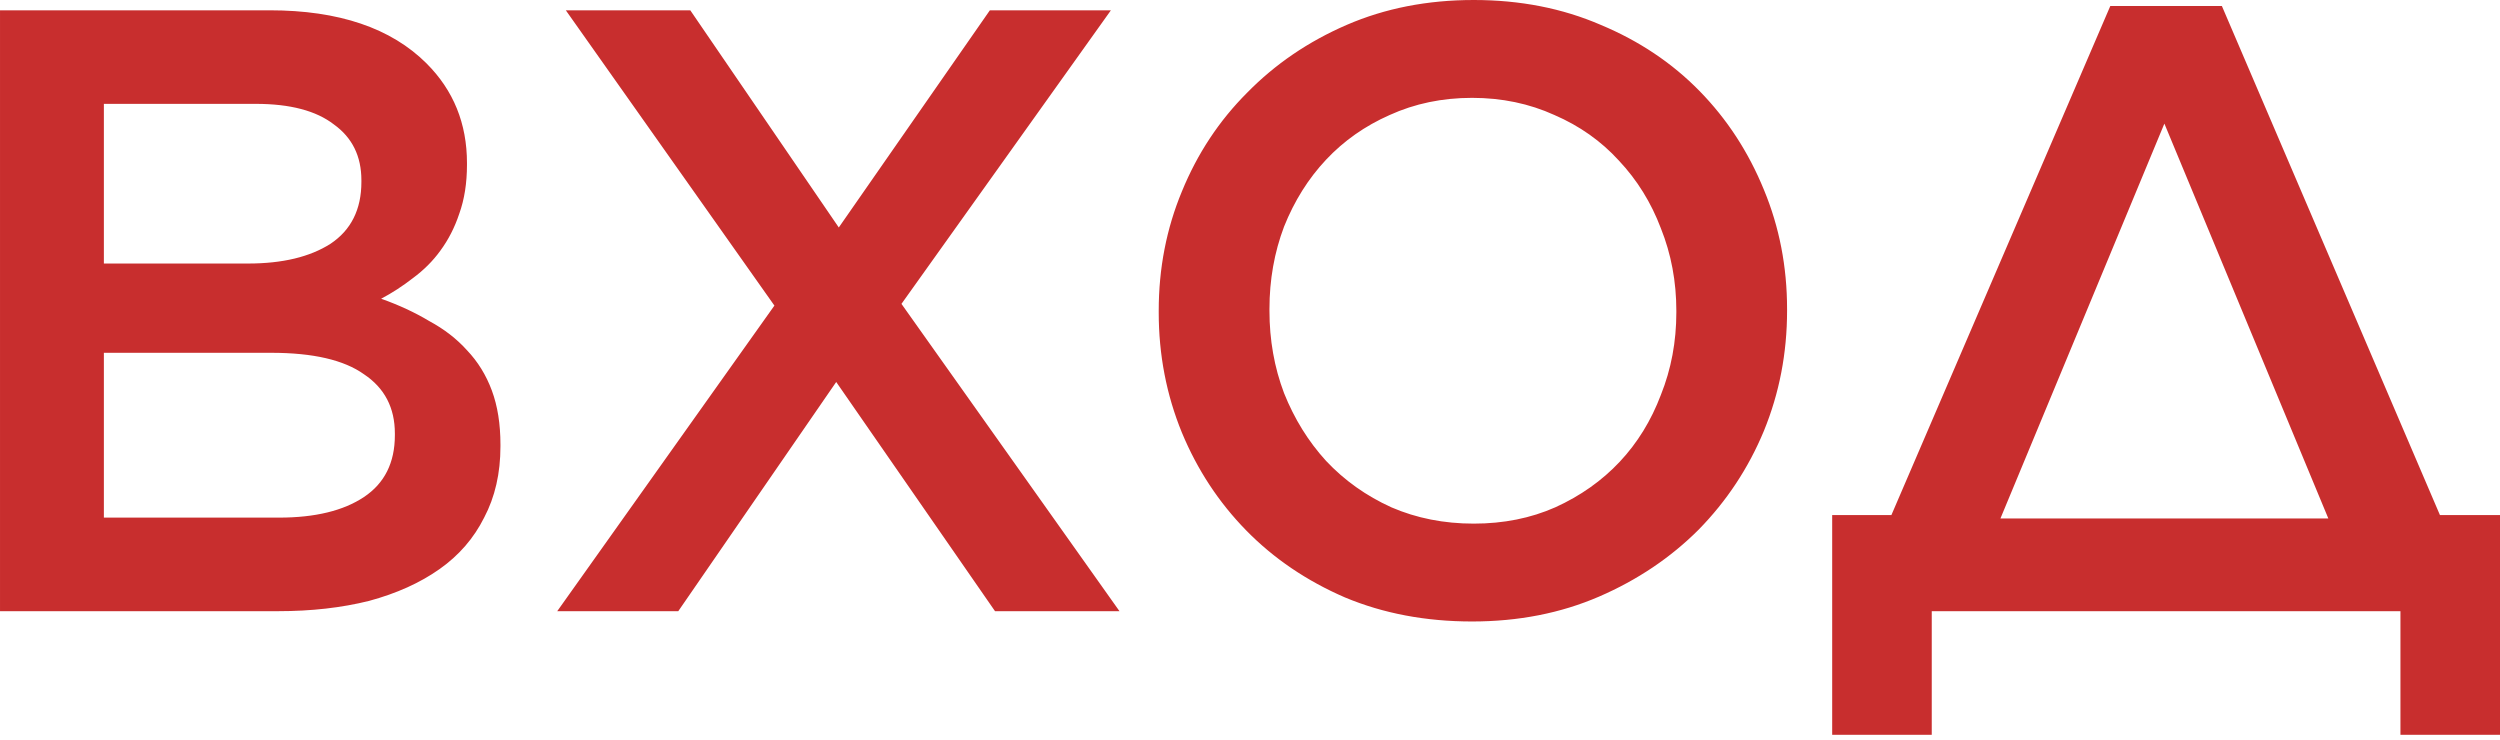
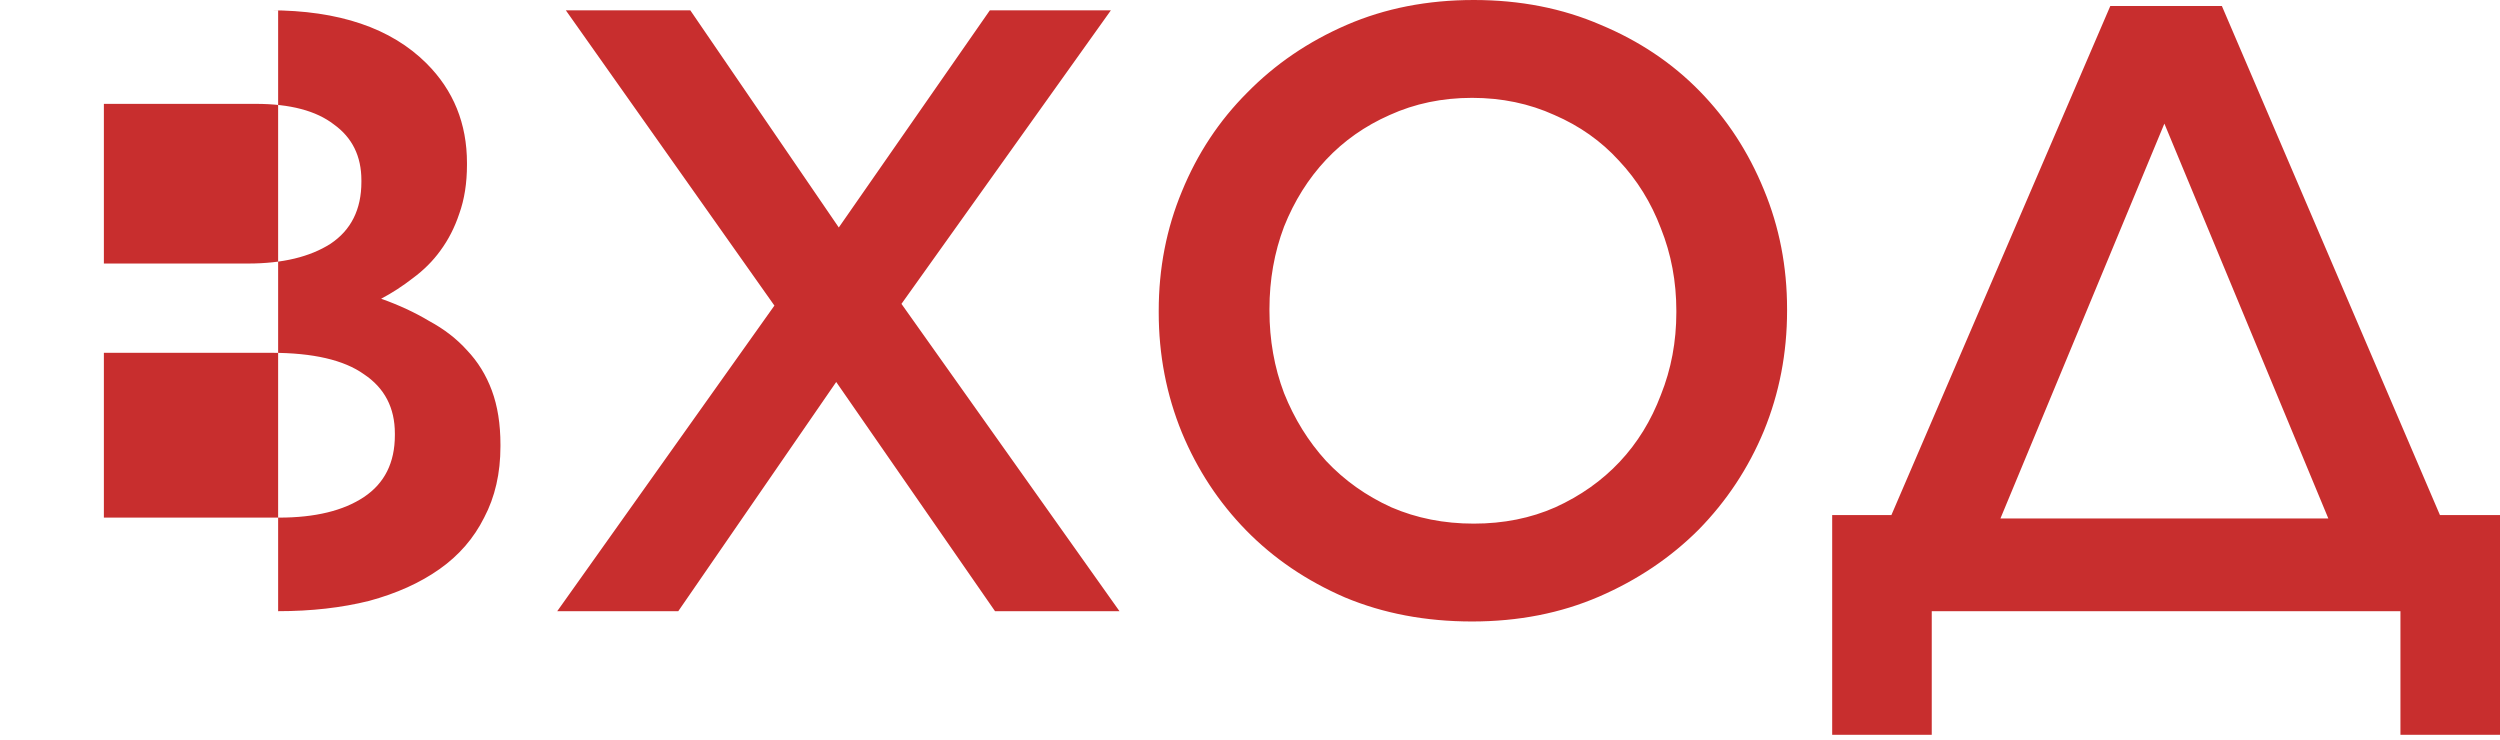
<svg xmlns="http://www.w3.org/2000/svg" width="233" height="69" viewBox="0 0 233 69" fill="none">
-   <path d="M0.001 0.96H25.122C31.575 0.96 36.455 2.613 39.762 5.92C42.269 8.427 43.522 11.52 43.522 15.2V15.361C43.522 17.067 43.282 18.587 42.802 19.921C42.376 21.201 41.789 22.347 41.042 23.361C40.349 24.321 39.495 25.174 38.482 25.921C37.522 26.668 36.535 27.308 35.522 27.841C37.175 28.428 38.669 29.121 40.002 29.921C41.389 30.668 42.562 31.574 43.522 32.641C44.536 33.708 45.309 34.961 45.842 36.401C46.376 37.841 46.642 39.521 46.642 41.441V41.601C46.642 44.108 46.136 46.322 45.122 48.242C44.162 50.162 42.776 51.762 40.962 53.042C39.149 54.322 36.962 55.309 34.402 56.002C31.842 56.642 29.015 56.962 25.922 56.962H0.001V0.96ZM33.682 16.8C33.682 14.56 32.829 12.827 31.122 11.6C29.468 10.32 27.042 9.68 23.842 9.68H9.681V24.561H23.122C26.322 24.561 28.882 23.947 30.802 22.721C32.722 21.441 33.682 19.521 33.682 16.96V16.8ZM36.802 40.401C36.802 38.001 35.842 36.161 33.922 34.881C32.055 33.548 29.175 32.881 25.282 32.881H9.681V48.242H26.002C29.362 48.242 32.002 47.602 33.922 46.322C35.842 45.041 36.802 43.121 36.802 40.561V40.401ZM103.536 0.96L84.016 28.321L104.336 56.962H92.736L77.935 35.601L63.215 56.962H51.934L72.175 28.481L52.734 0.96H64.335L78.175 21.201L92.256 0.96H103.536ZM137.194 57.922C132.874 57.922 128.927 57.175 125.354 55.682C121.78 54.135 118.714 52.055 116.153 49.442C113.593 46.828 111.593 43.788 110.153 40.321C108.713 36.801 107.993 33.068 107.993 29.121V28.961C107.993 25.014 108.713 21.307 110.153 17.841C111.593 14.32 113.62 11.254 116.233 8.64C118.847 5.973 121.94 3.867 125.514 2.32C129.087 0.773 133.034 -4.00557e-05 137.354 -4.00557e-05C141.674 -4.00557e-05 145.621 0.773 149.195 2.32C152.768 3.813 155.835 5.867 158.395 8.48C160.955 11.094 162.955 14.16 164.395 17.681C165.835 21.147 166.555 24.854 166.555 28.801V28.961C166.555 32.908 165.835 36.641 164.395 40.161C162.955 43.628 160.928 46.695 158.315 49.362C155.701 51.975 152.608 54.055 149.035 55.602C145.461 57.148 141.514 57.922 137.194 57.922ZM137.354 48.802C140.128 48.802 142.661 48.295 144.954 47.282C147.301 46.215 149.301 44.801 150.955 43.041C152.608 41.281 153.888 39.201 154.795 36.801C155.755 34.401 156.235 31.841 156.235 29.121V28.961C156.235 26.241 155.755 23.681 154.795 21.281C153.888 18.881 152.581 16.774 150.875 14.96C149.221 13.147 147.221 11.734 144.874 10.72C142.528 9.654 139.968 9.12 137.194 9.12C134.421 9.12 131.861 9.654 129.514 10.72C127.22 11.734 125.247 13.12 123.594 14.88C121.94 16.64 120.634 18.721 119.674 21.121C118.767 23.521 118.313 26.081 118.313 28.801V28.961C118.313 31.681 118.767 34.241 119.674 36.641C120.634 39.041 121.94 41.148 123.594 42.961C125.3 44.775 127.327 46.215 129.674 47.282C132.021 48.295 134.581 48.802 137.354 48.802ZM176.279 48.002L196.68 0.56H207.08L227.401 48.002H233.001V68.482H223.721V56.962H180.039V68.482H170.759V48.002H176.279ZM186.44 48.322H217.001L201.72 11.52L186.44 48.322Z" fill="#C82E2E" />
+   <path d="M0.001 0.96H25.122C31.575 0.96 36.455 2.613 39.762 5.92C42.269 8.427 43.522 11.52 43.522 15.2V15.361C43.522 17.067 43.282 18.587 42.802 19.921C42.376 21.201 41.789 22.347 41.042 23.361C40.349 24.321 39.495 25.174 38.482 25.921C37.522 26.668 36.535 27.308 35.522 27.841C37.175 28.428 38.669 29.121 40.002 29.921C41.389 30.668 42.562 31.574 43.522 32.641C44.536 33.708 45.309 34.961 45.842 36.401C46.376 37.841 46.642 39.521 46.642 41.441V41.601C46.642 44.108 46.136 46.322 45.122 48.242C44.162 50.162 42.776 51.762 40.962 53.042C39.149 54.322 36.962 55.309 34.402 56.002C31.842 56.642 29.015 56.962 25.922 56.962V0.96ZM33.682 16.8C33.682 14.56 32.829 12.827 31.122 11.6C29.468 10.32 27.042 9.68 23.842 9.68H9.681V24.561H23.122C26.322 24.561 28.882 23.947 30.802 22.721C32.722 21.441 33.682 19.521 33.682 16.96V16.8ZM36.802 40.401C36.802 38.001 35.842 36.161 33.922 34.881C32.055 33.548 29.175 32.881 25.282 32.881H9.681V48.242H26.002C29.362 48.242 32.002 47.602 33.922 46.322C35.842 45.041 36.802 43.121 36.802 40.561V40.401ZM103.536 0.96L84.016 28.321L104.336 56.962H92.736L77.935 35.601L63.215 56.962H51.934L72.175 28.481L52.734 0.96H64.335L78.175 21.201L92.256 0.96H103.536ZM137.194 57.922C132.874 57.922 128.927 57.175 125.354 55.682C121.78 54.135 118.714 52.055 116.153 49.442C113.593 46.828 111.593 43.788 110.153 40.321C108.713 36.801 107.993 33.068 107.993 29.121V28.961C107.993 25.014 108.713 21.307 110.153 17.841C111.593 14.32 113.62 11.254 116.233 8.64C118.847 5.973 121.94 3.867 125.514 2.32C129.087 0.773 133.034 -4.00557e-05 137.354 -4.00557e-05C141.674 -4.00557e-05 145.621 0.773 149.195 2.32C152.768 3.813 155.835 5.867 158.395 8.48C160.955 11.094 162.955 14.16 164.395 17.681C165.835 21.147 166.555 24.854 166.555 28.801V28.961C166.555 32.908 165.835 36.641 164.395 40.161C162.955 43.628 160.928 46.695 158.315 49.362C155.701 51.975 152.608 54.055 149.035 55.602C145.461 57.148 141.514 57.922 137.194 57.922ZM137.354 48.802C140.128 48.802 142.661 48.295 144.954 47.282C147.301 46.215 149.301 44.801 150.955 43.041C152.608 41.281 153.888 39.201 154.795 36.801C155.755 34.401 156.235 31.841 156.235 29.121V28.961C156.235 26.241 155.755 23.681 154.795 21.281C153.888 18.881 152.581 16.774 150.875 14.96C149.221 13.147 147.221 11.734 144.874 10.72C142.528 9.654 139.968 9.12 137.194 9.12C134.421 9.12 131.861 9.654 129.514 10.72C127.22 11.734 125.247 13.12 123.594 14.88C121.94 16.64 120.634 18.721 119.674 21.121C118.767 23.521 118.313 26.081 118.313 28.801V28.961C118.313 31.681 118.767 34.241 119.674 36.641C120.634 39.041 121.94 41.148 123.594 42.961C125.3 44.775 127.327 46.215 129.674 47.282C132.021 48.295 134.581 48.802 137.354 48.802ZM176.279 48.002L196.68 0.56H207.08L227.401 48.002H233.001V68.482H223.721V56.962H180.039V68.482H170.759V48.002H176.279ZM186.44 48.322H217.001L201.72 11.52L186.44 48.322Z" fill="#C82E2E" />
</svg>